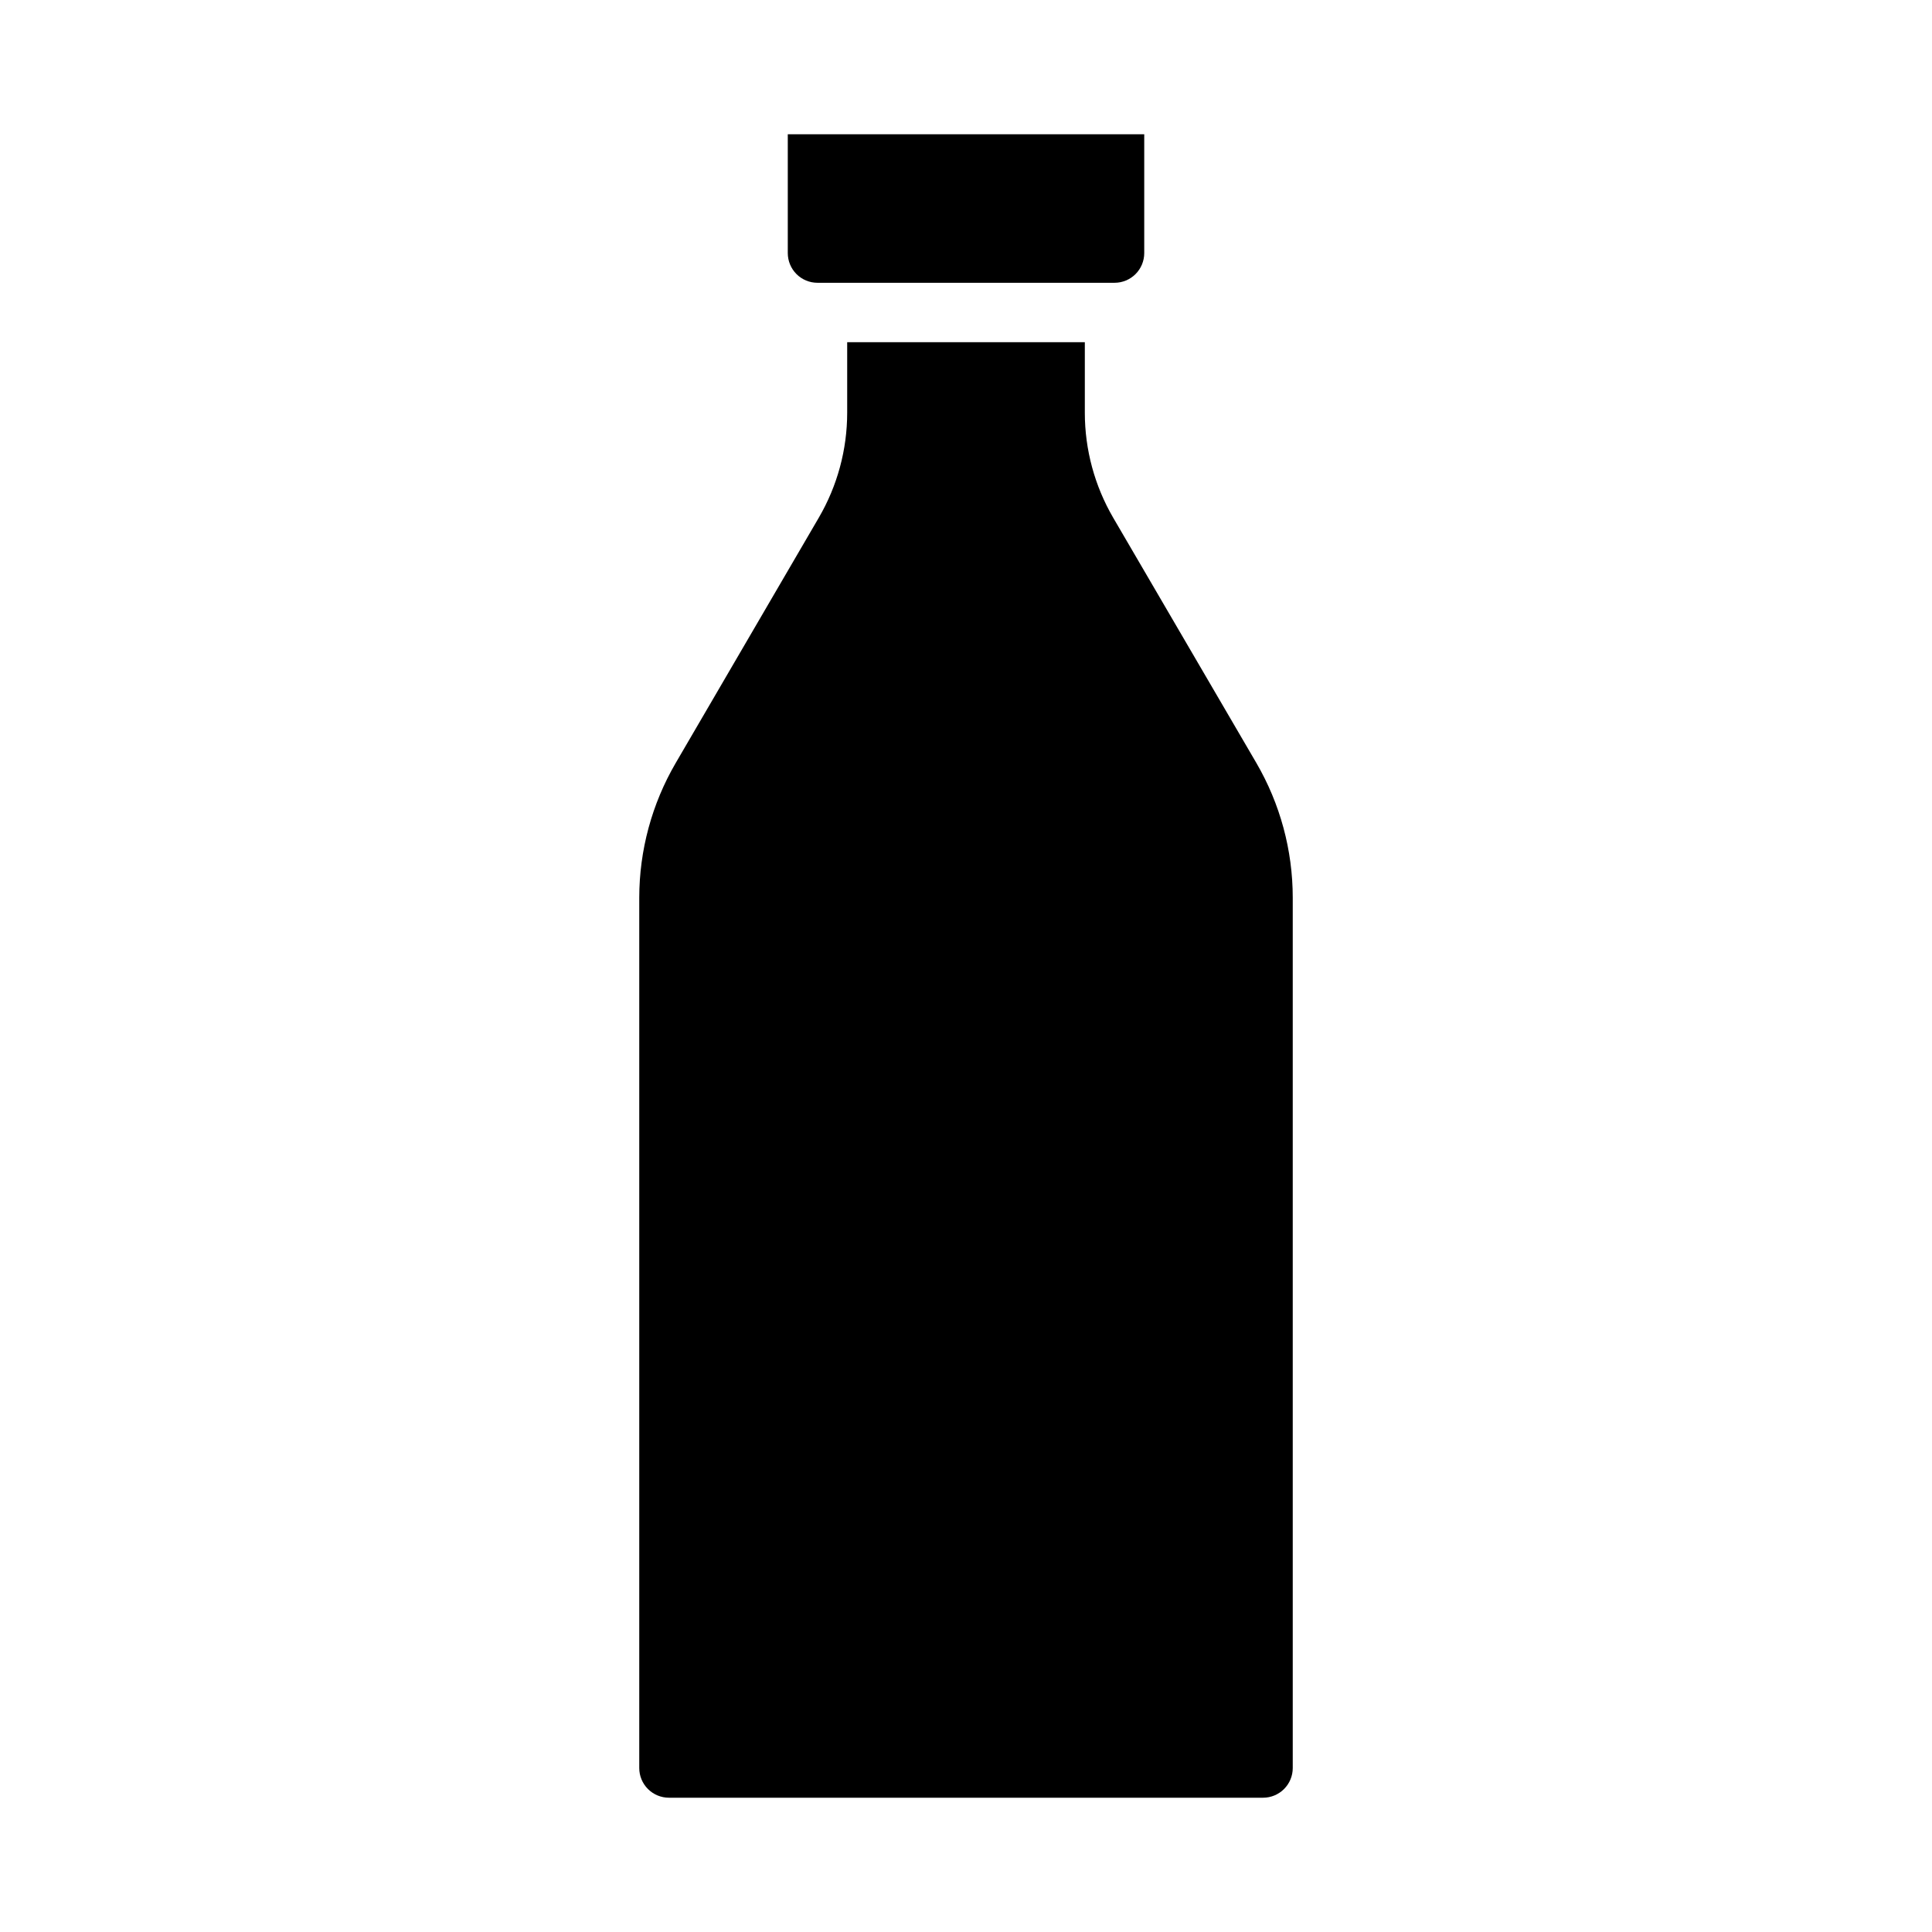
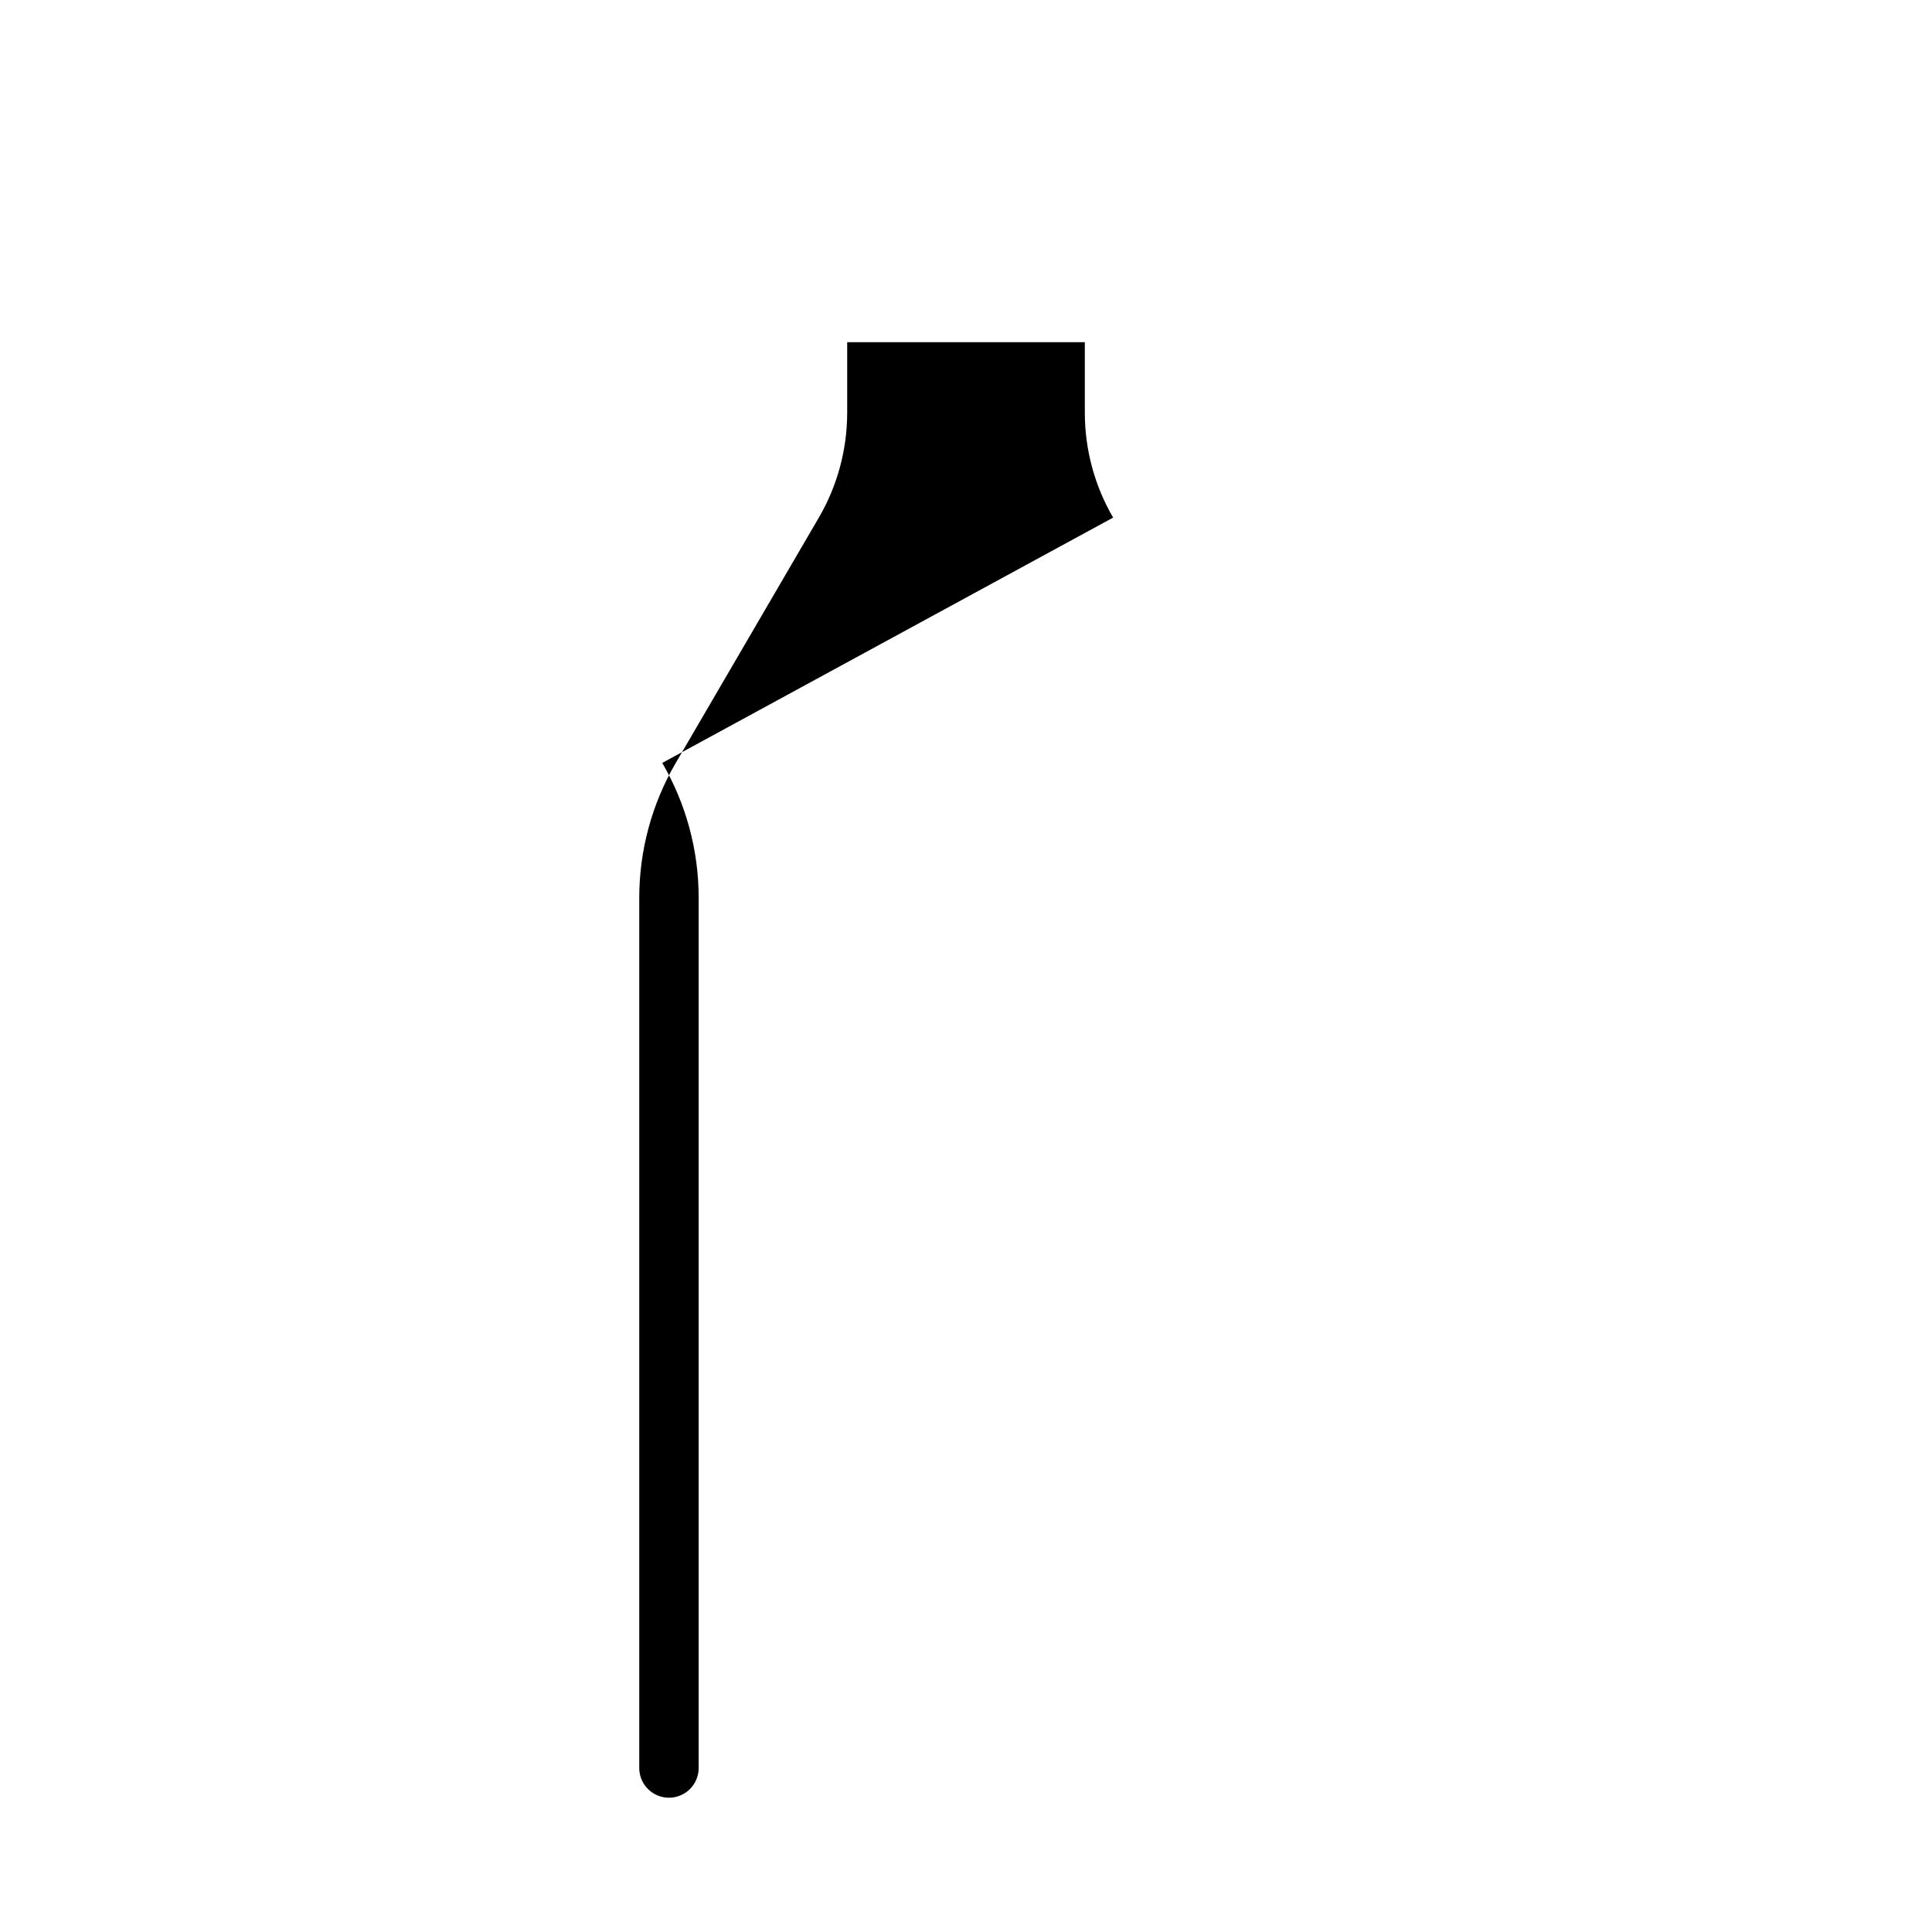
<svg xmlns="http://www.w3.org/2000/svg" fill="#000000" width="800px" height="800px" version="1.1" viewBox="144 144 512 512">
  <g>
-     <path d="m438.99 281.17c-4.906-8.434-7.496-18.012-7.5-27.766v-18.719h-62.977v18.719c-0.008 9.754-2.598 19.336-7.512 27.766l-37.941 65.047c-6.312 10.828-9.641 23.137-9.652 35.676v230.65c0 2.09 0.828 4.09 2.305 5.566 1.477 1.477 3.481 2.305 5.566 2.305h157.44c2.086 0 4.09-0.828 5.566-2.305 1.477-1.477 2.305-3.477 2.305-5.566v-230.65c0-12.547-3.332-24.871-9.648-35.711z" />
-     <path d="m360.64 218.94h78.723c2.086 0 4.09-0.828 5.566-2.305 1.477-1.477 2.305-3.481 2.305-5.566v-31.488h-94.465v31.488c0 2.086 0.832 4.09 2.305 5.566 1.477 1.477 3.481 2.305 5.566 2.305z" />
+     <path d="m438.99 281.17c-4.906-8.434-7.496-18.012-7.5-27.766v-18.719h-62.977v18.719c-0.008 9.754-2.598 19.336-7.512 27.766l-37.941 65.047c-6.312 10.828-9.641 23.137-9.652 35.676v230.65c0 2.09 0.828 4.09 2.305 5.566 1.477 1.477 3.481 2.305 5.566 2.305c2.086 0 4.09-0.828 5.566-2.305 1.477-1.477 2.305-3.477 2.305-5.566v-230.65c0-12.547-3.332-24.871-9.648-35.711z" />
  </g>
</svg>